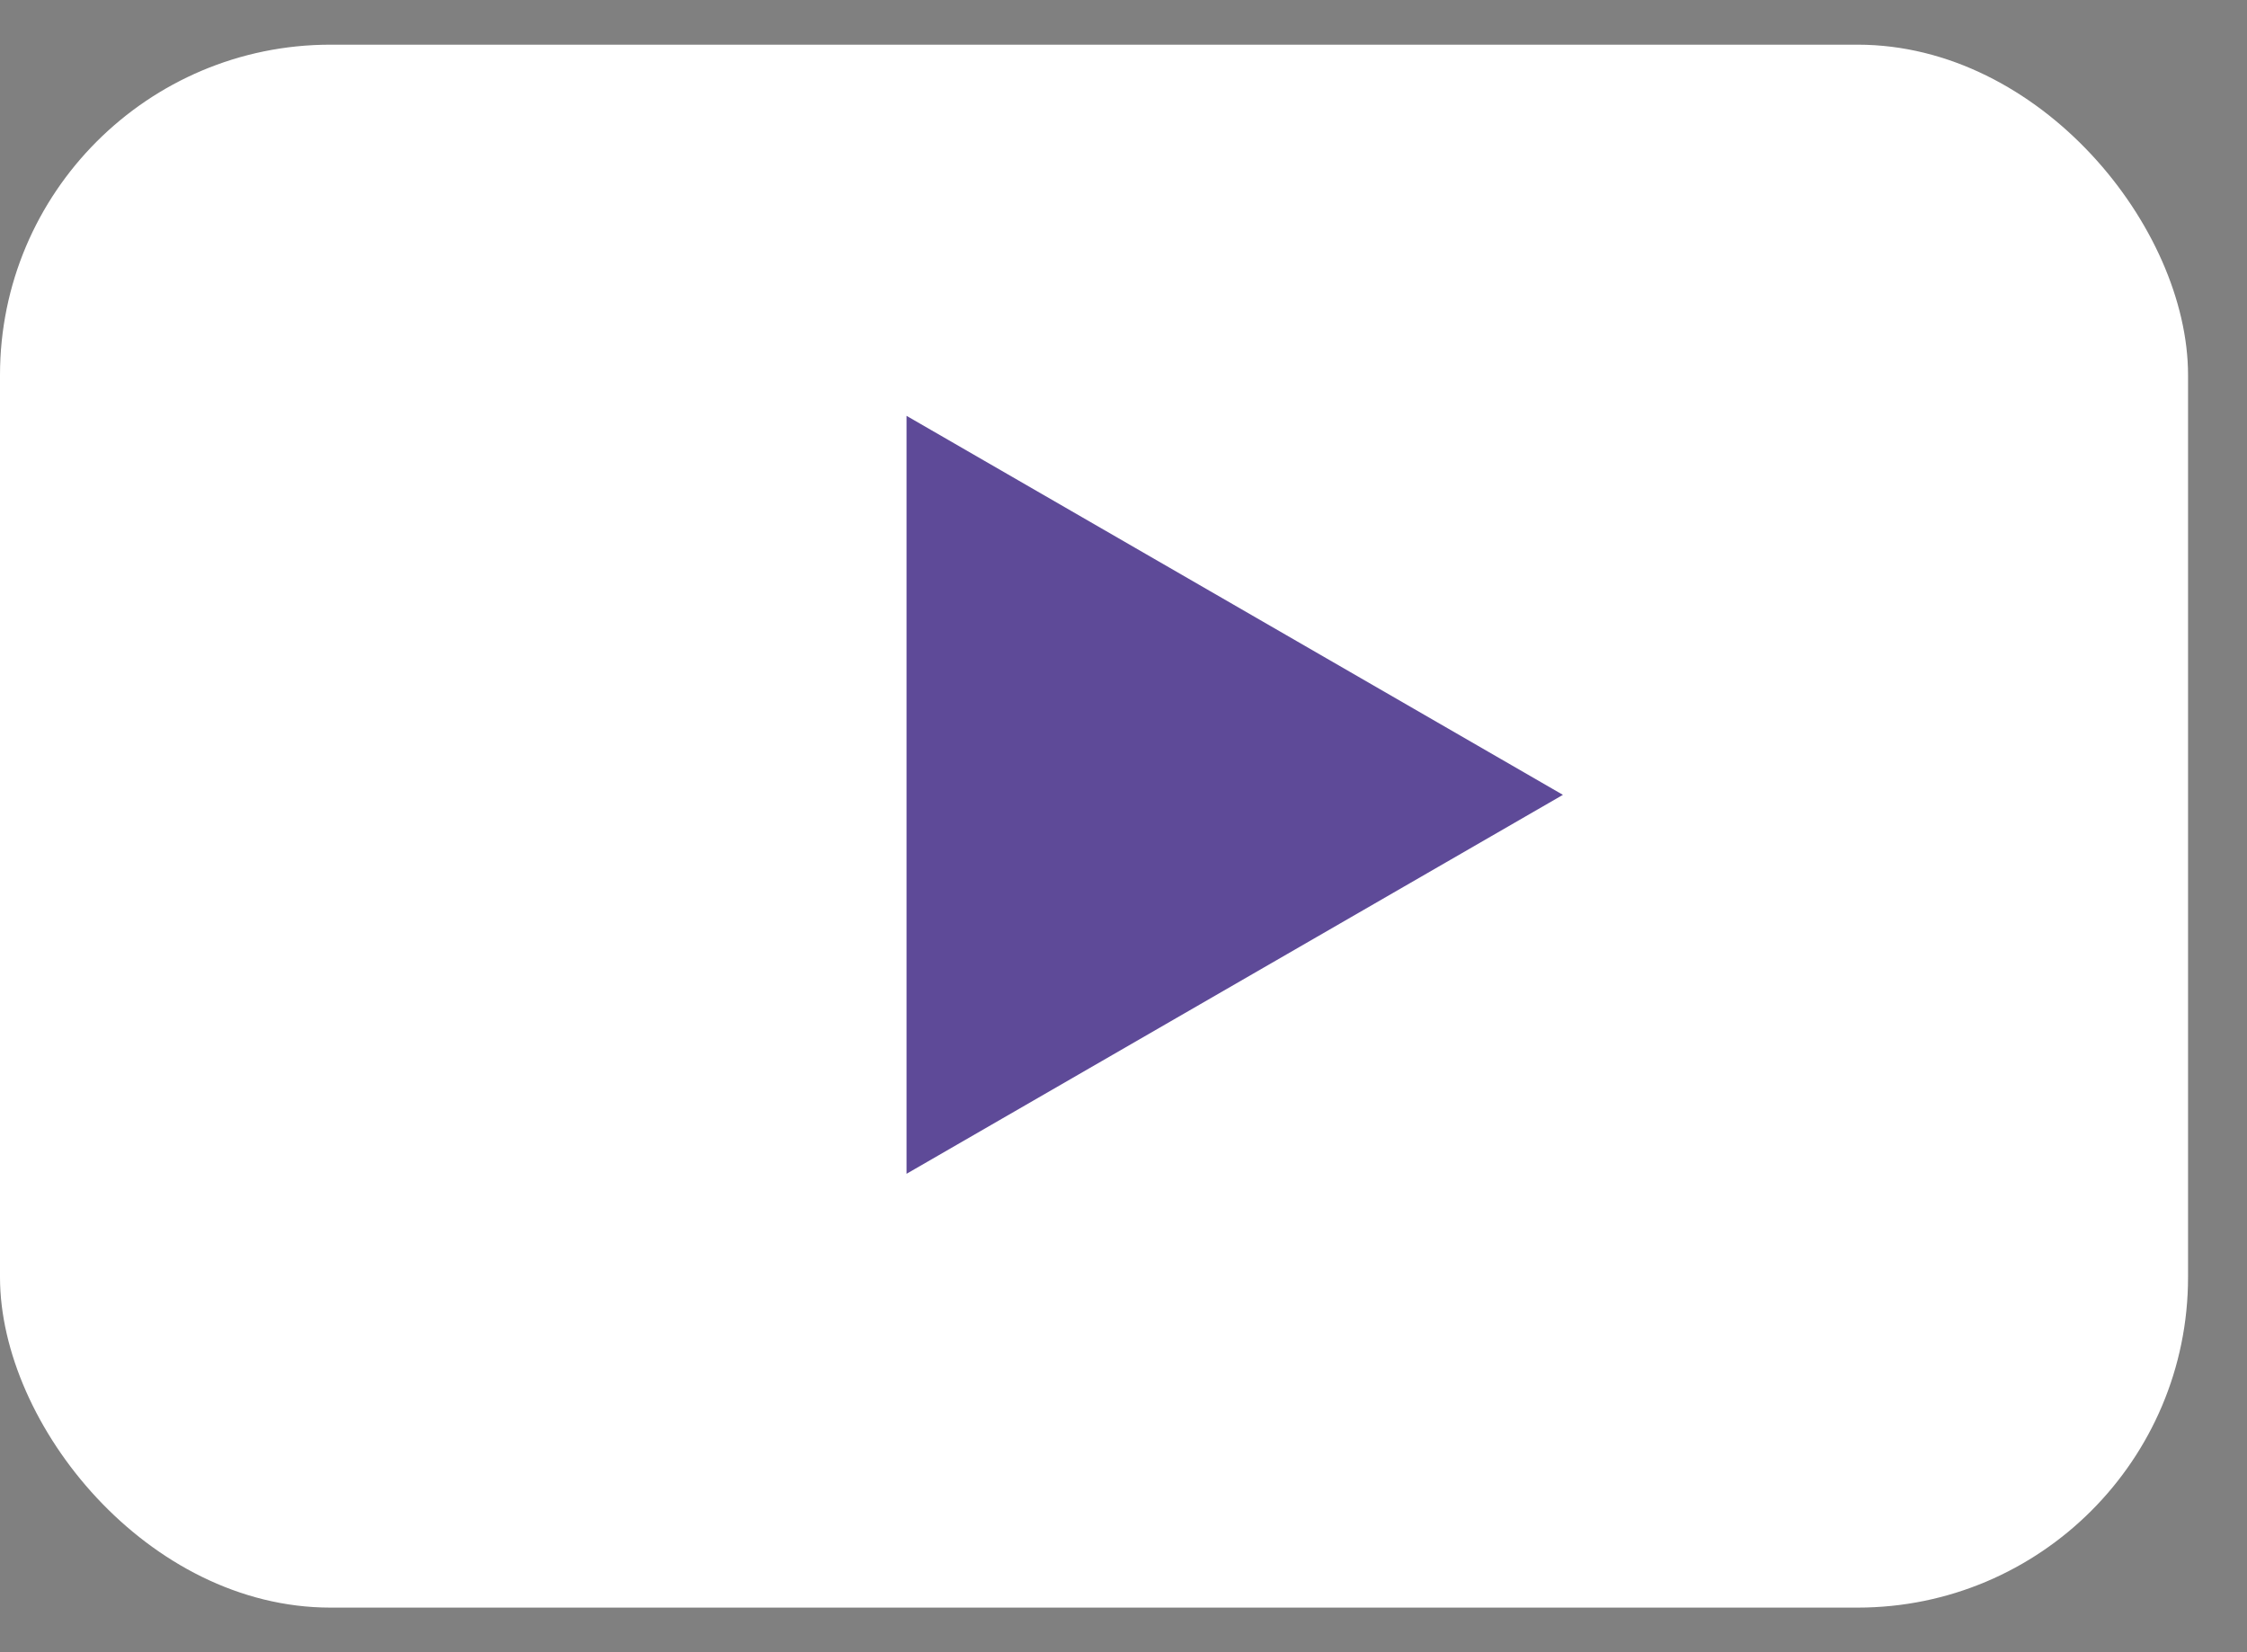
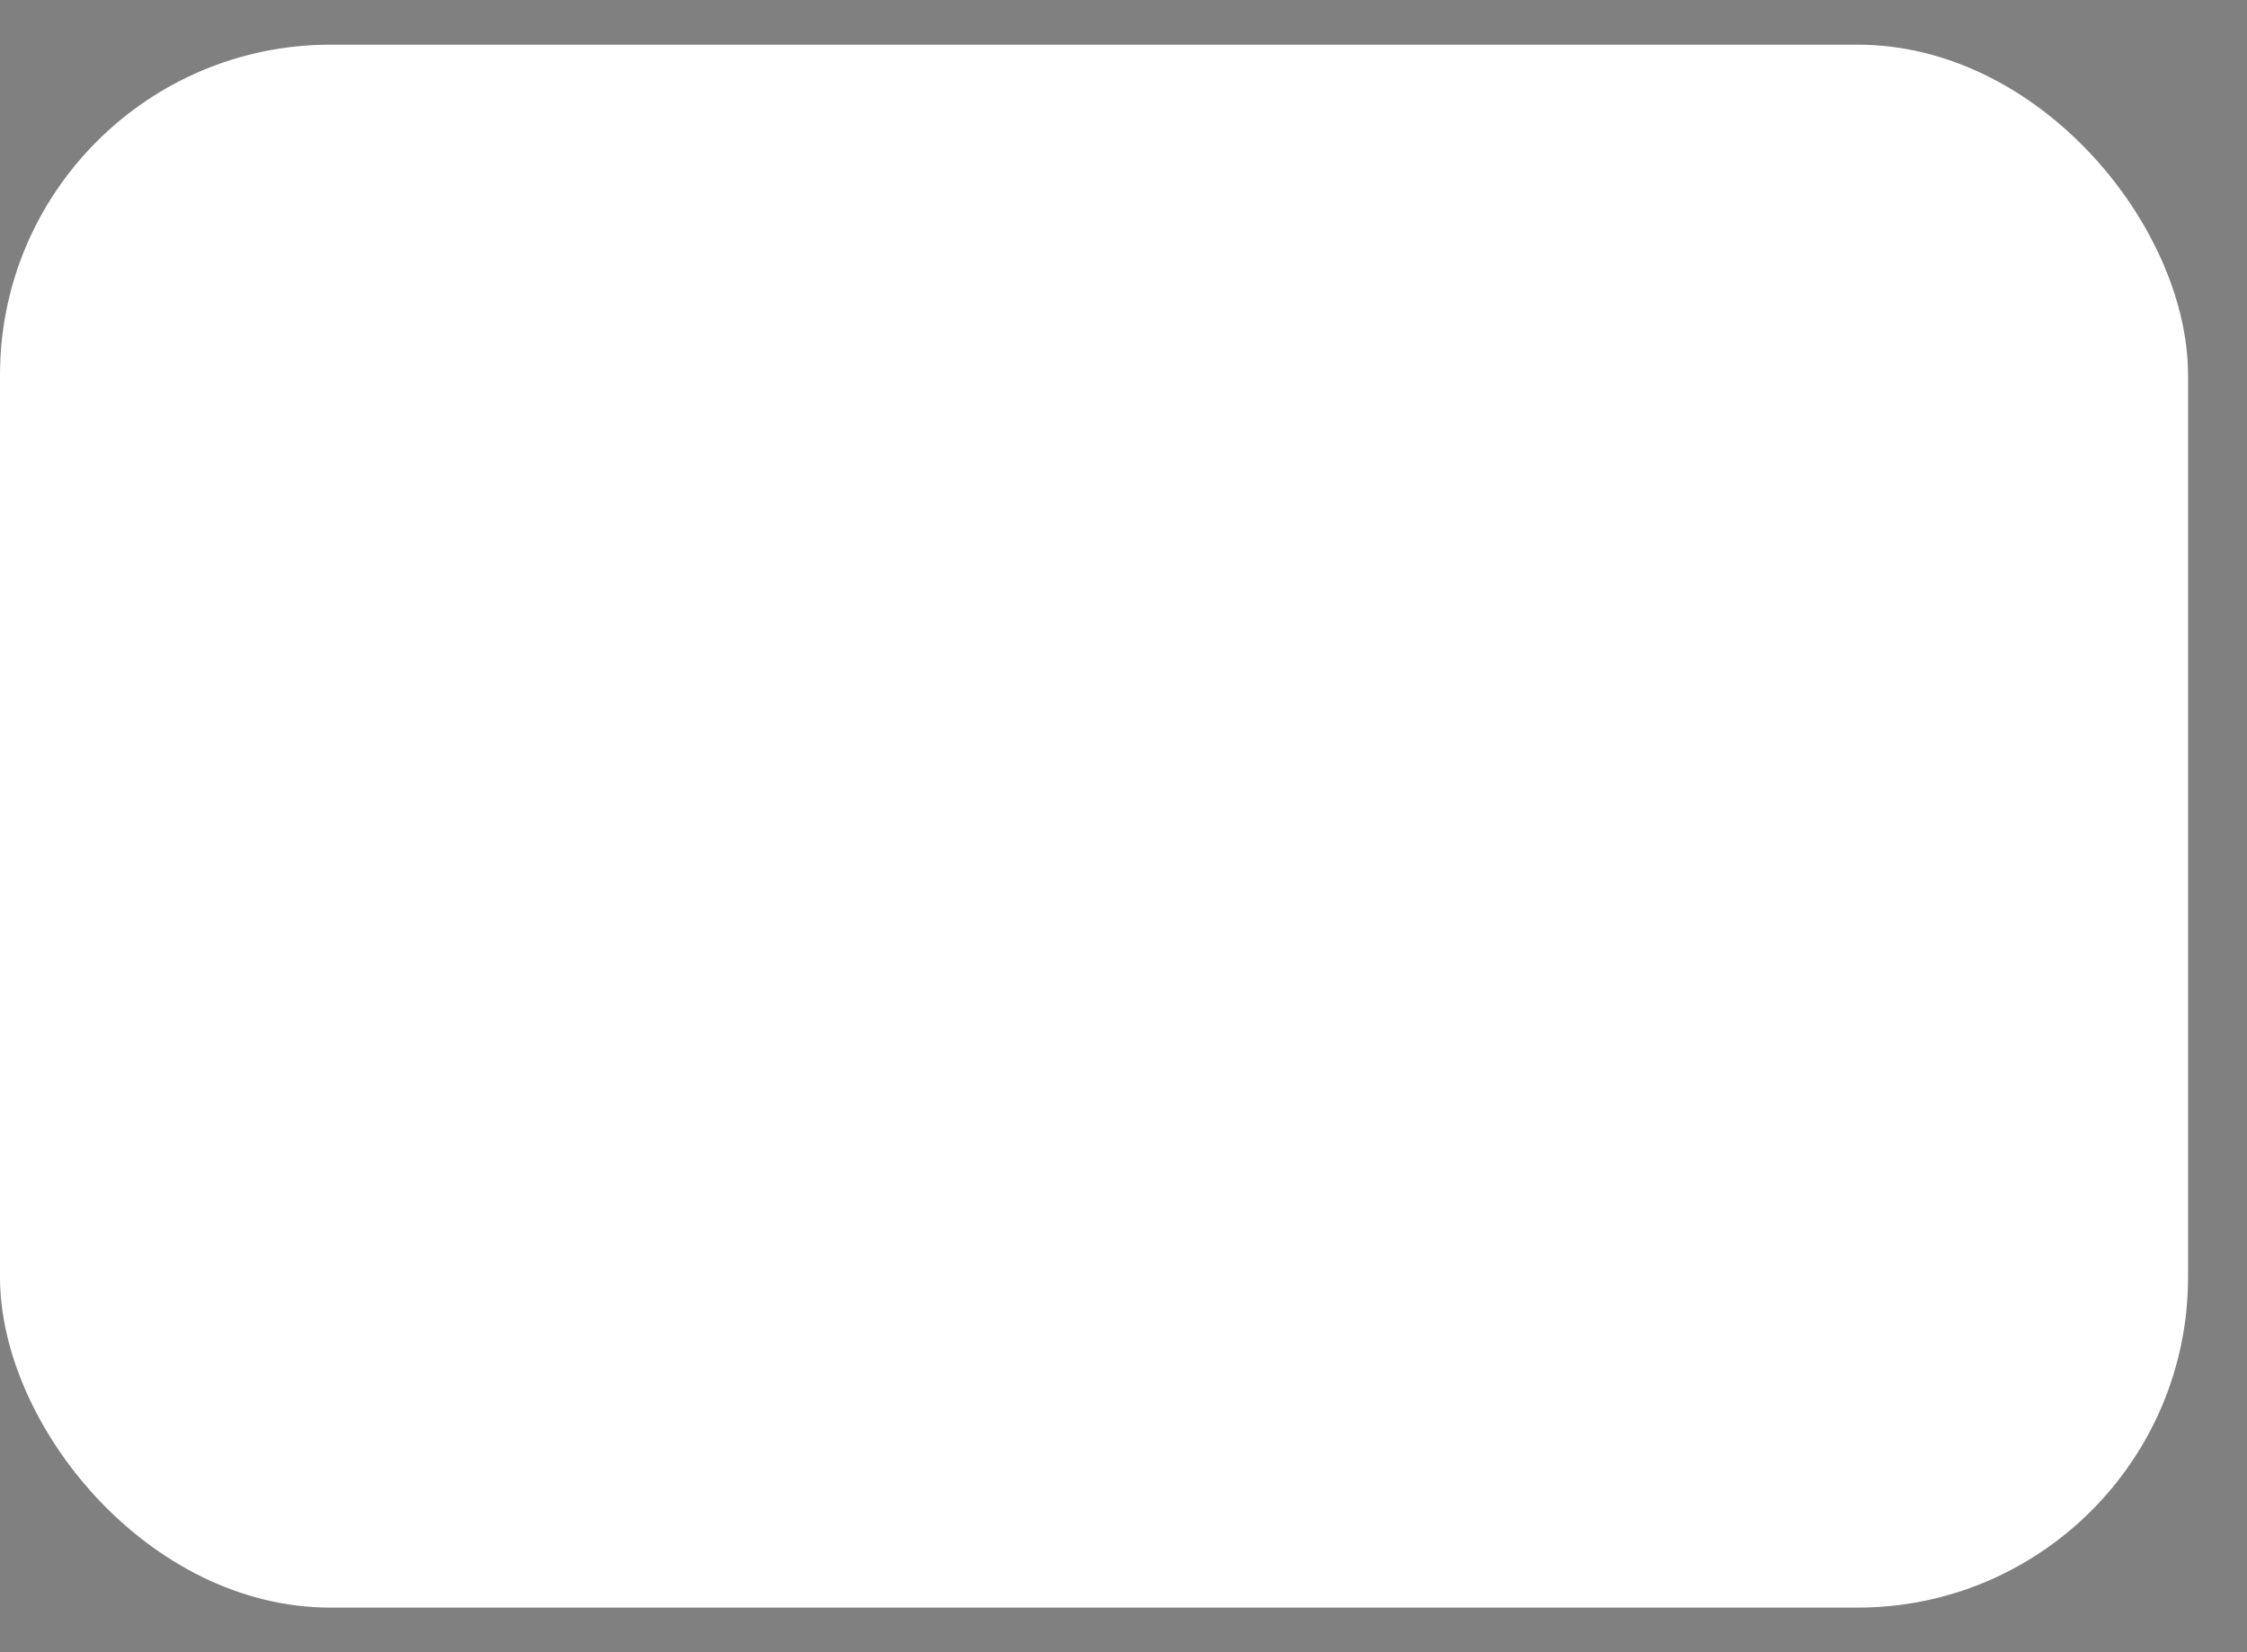
<svg xmlns="http://www.w3.org/2000/svg" width="34" height="25" viewBox="0 0 34 25" fill="none">
  <rect x="0" y="0" width="34" height="25" fill="#808080" stroke="none" />
  <rect y="0.676" width="33.108" height="23.649" rx="5" fill="white" />
-   <path d="M23.649 12.027L13.717 17.761L13.717 6.292L23.649 12.027Z" fill="#5E4A98" />
</svg>